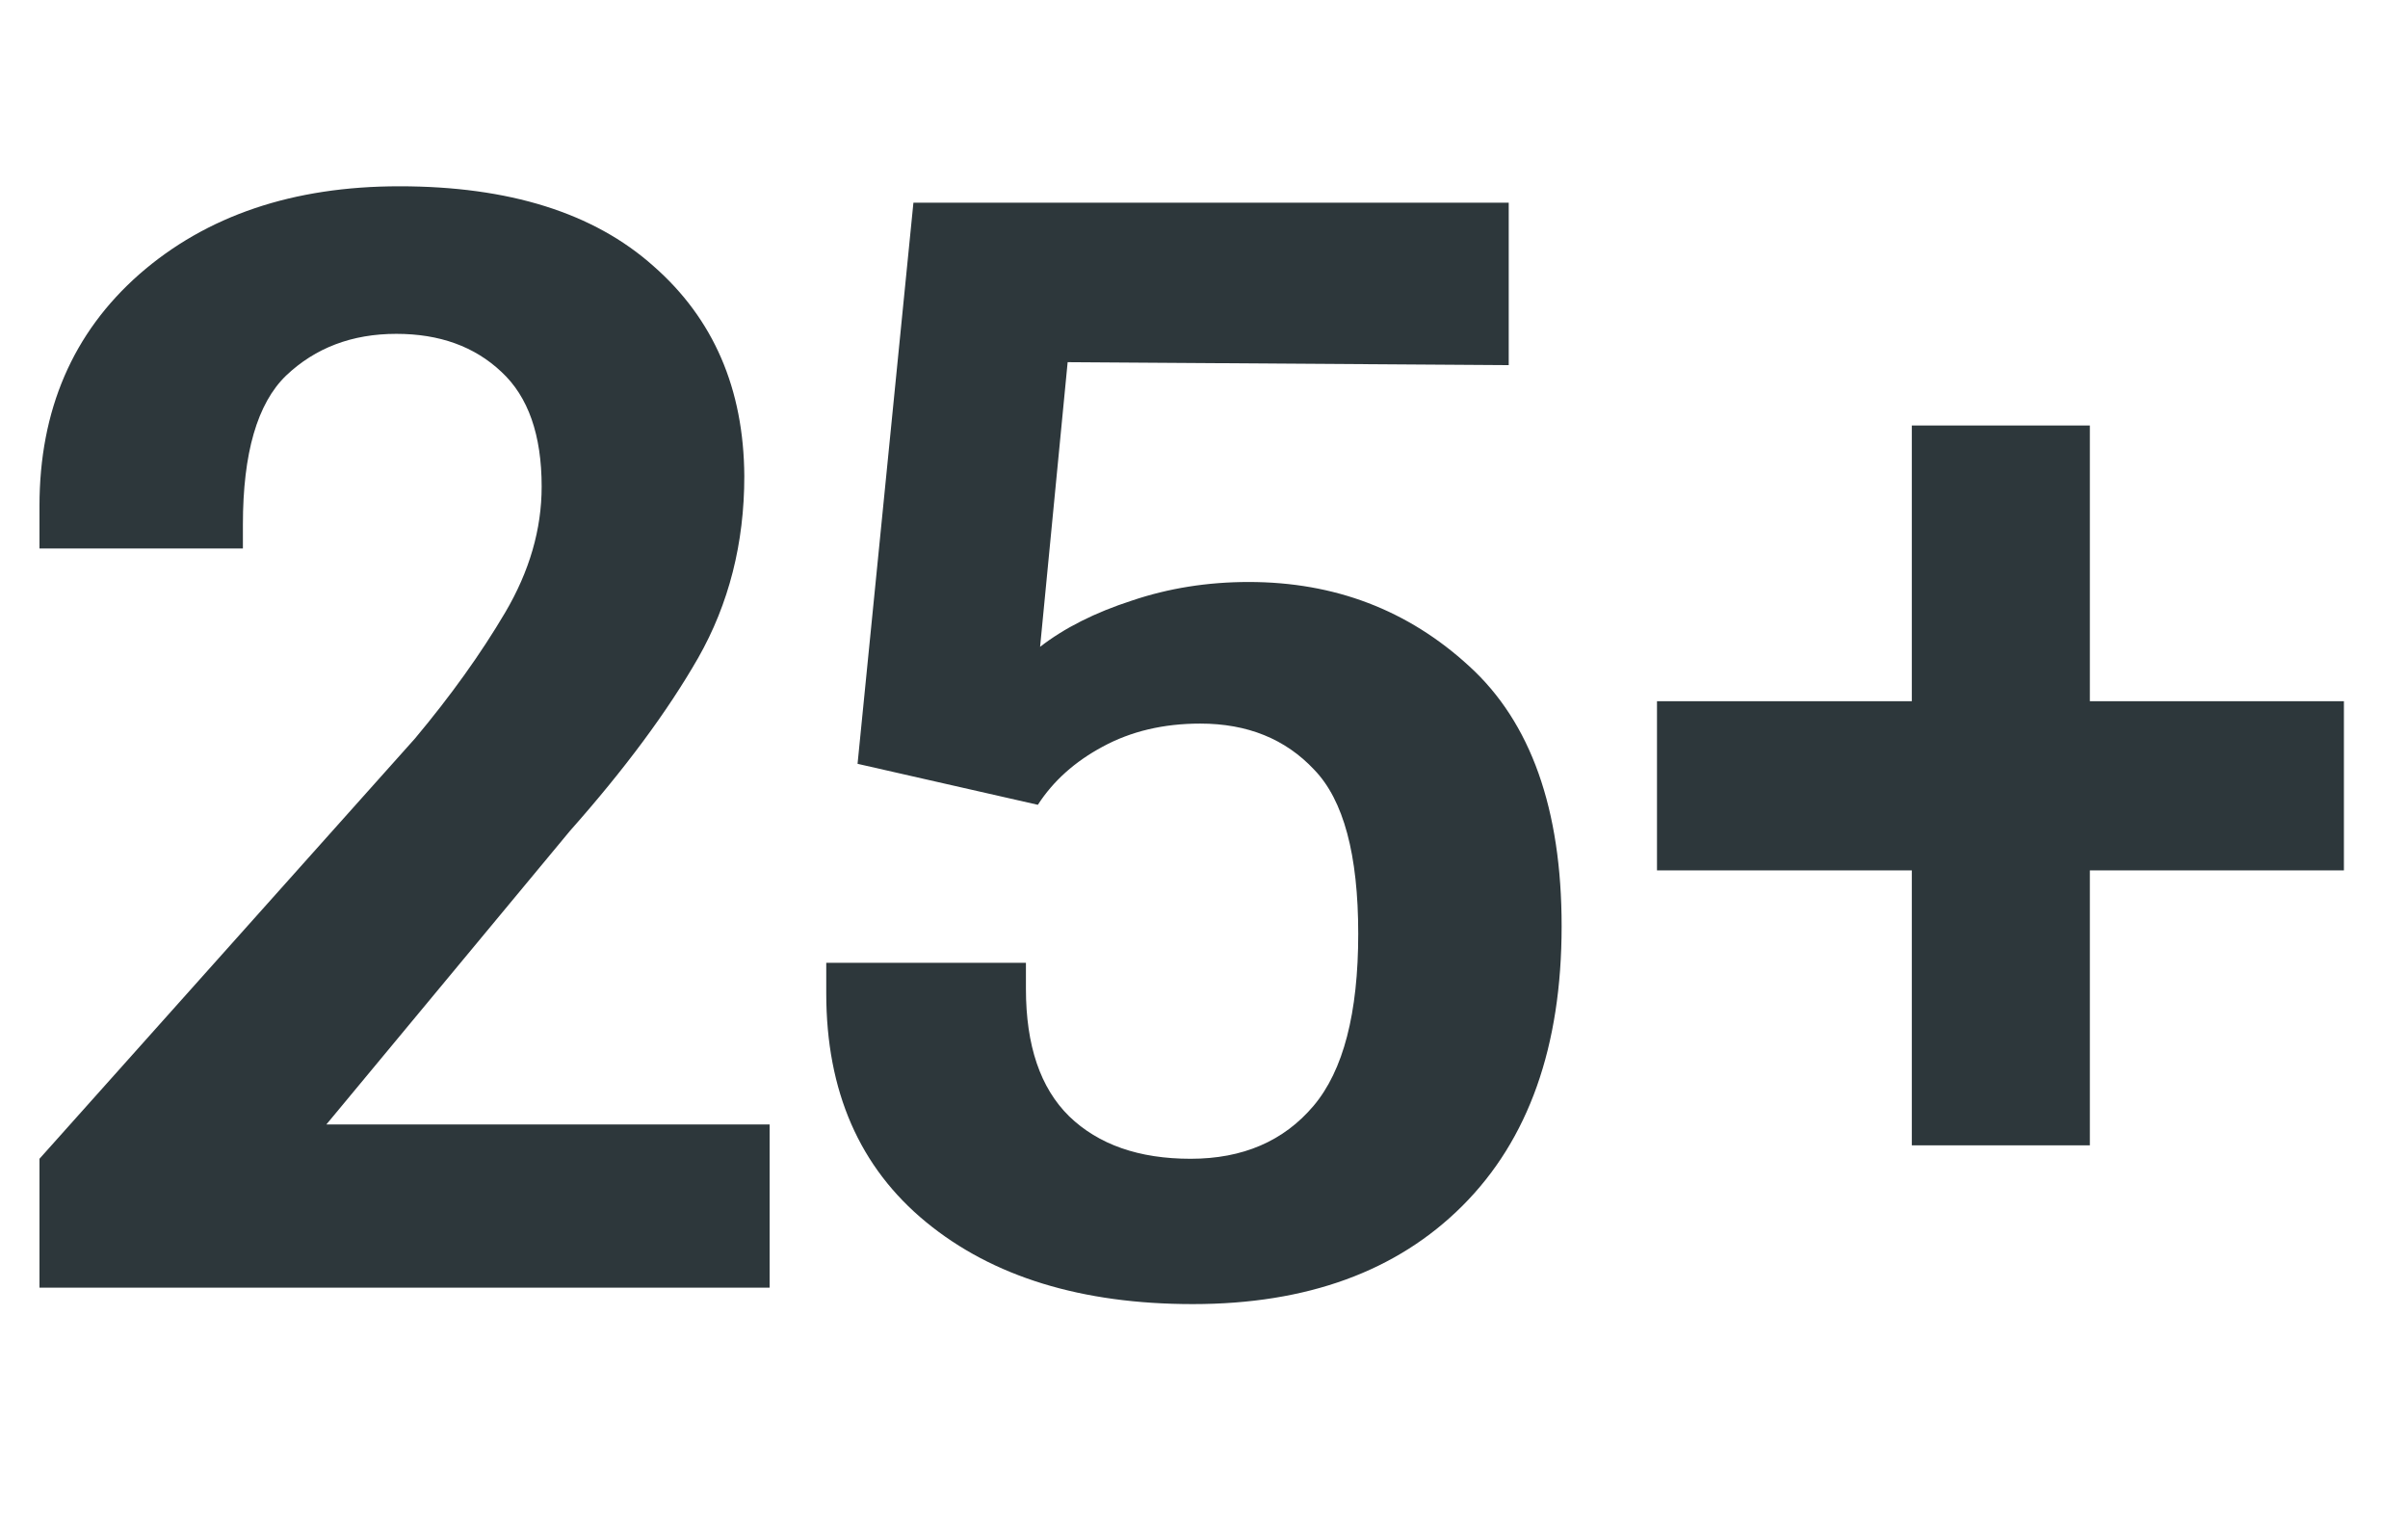
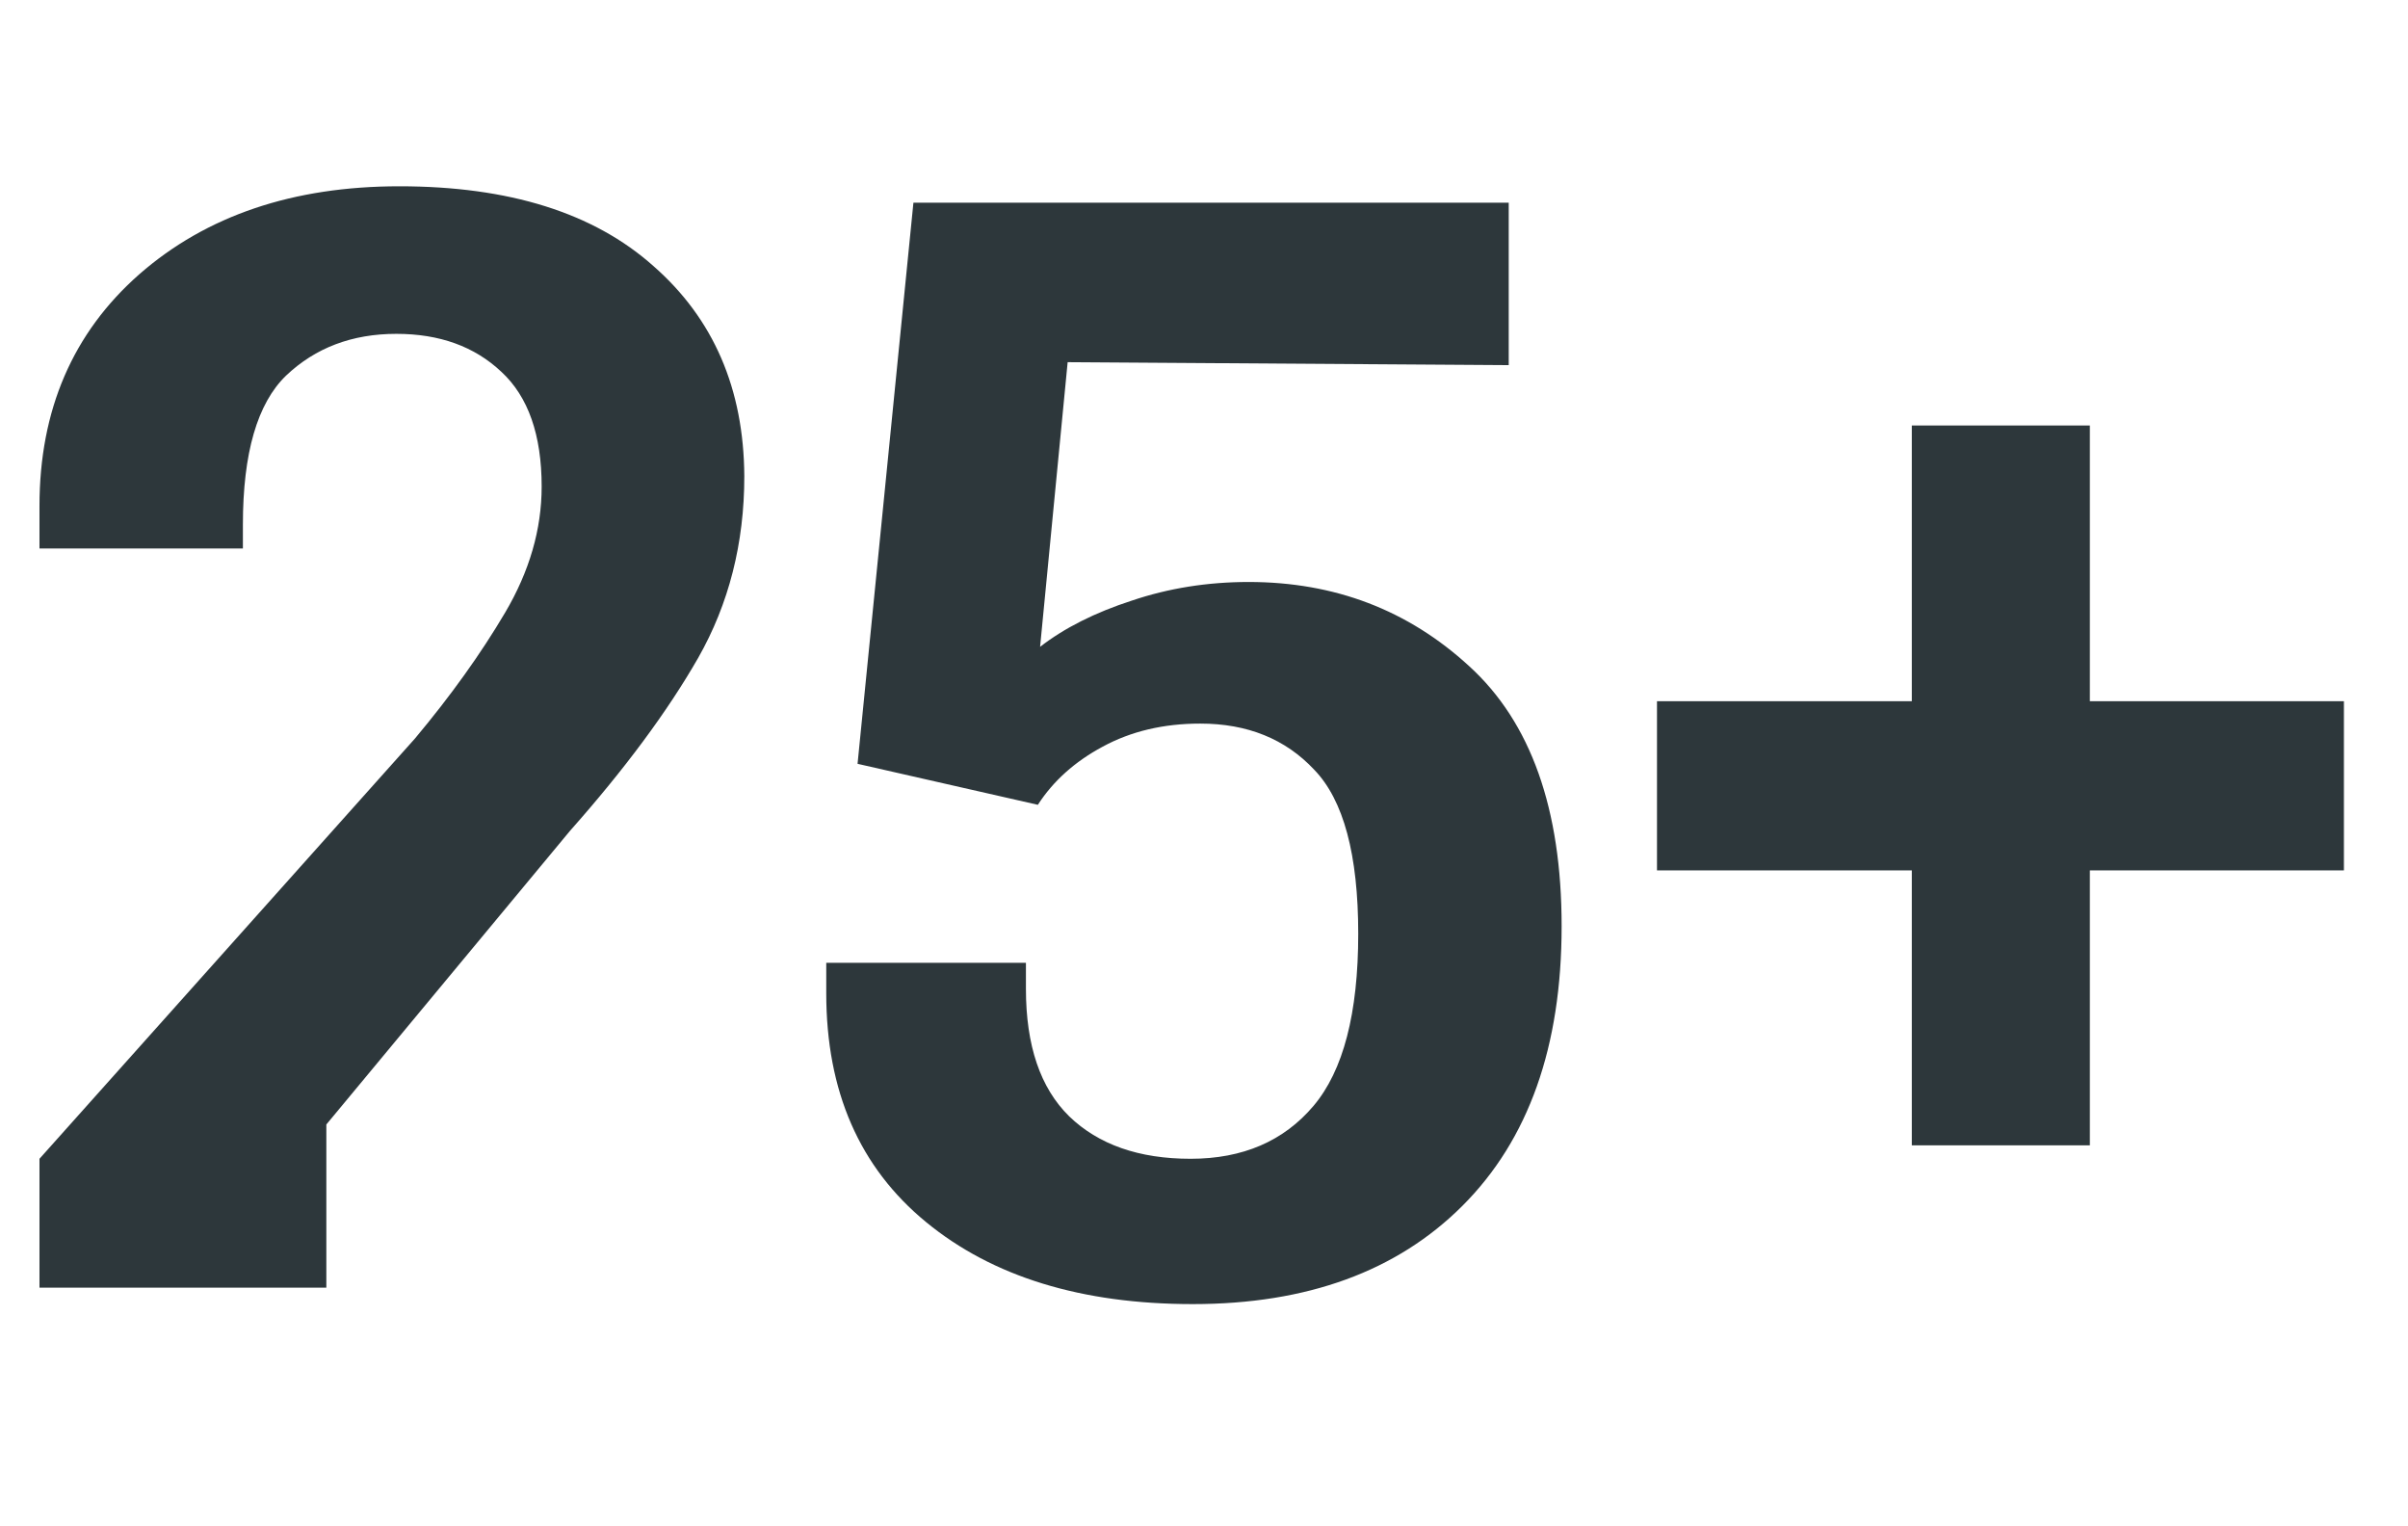
<svg xmlns="http://www.w3.org/2000/svg" width="101" height="64" viewBox="0 0 101 64" fill="none">
-   <path d="M1.656 54V48.594L17.406 30.969C18.906 29.177 20.167 27.417 21.188 25.688C22.208 23.958 22.719 22.198 22.719 20.406C22.719 18.24 22.156 16.635 21.031 15.594C19.906 14.531 18.438 14 16.625 14C14.771 14 13.229 14.583 12 15.75C10.792 16.917 10.188 19 10.188 22V23H1.656V21.219C1.656 17.198 3.052 13.958 5.844 11.5C8.656 9.042 12.292 7.812 16.75 7.812C21.354 7.812 24.906 8.927 27.406 11.156C29.927 13.365 31.198 16.302 31.219 19.969C31.219 22.781 30.573 25.323 29.281 27.594C27.99 29.844 26.198 32.26 23.906 34.844L13.688 47.156H32.281V54H1.656ZM34.656 41.656V40.375H43.031V41.469C43.031 43.844 43.635 45.625 44.844 46.812C46.073 48 47.771 48.594 49.938 48.594C52.125 48.594 53.844 47.854 55.094 46.375C56.344 44.896 56.969 42.49 56.969 39.156C56.969 35.844 56.354 33.552 55.125 32.281C53.917 30.99 52.323 30.344 50.344 30.344C48.802 30.344 47.438 30.667 46.25 31.312C45.083 31.938 44.177 32.75 43.531 33.75L35.969 32.031L38.312 8.5H63.281V15.312L44.781 15.188L43.625 27.125C44.646 26.333 45.927 25.688 47.469 25.188C49.01 24.667 50.646 24.406 52.375 24.406C55.979 24.406 59.062 25.583 61.625 27.938C64.208 30.292 65.5 33.927 65.5 38.844C65.5 43.885 64.115 47.792 61.344 50.562C58.594 53.312 54.823 54.688 50.031 54.688C45.365 54.688 41.635 53.542 38.844 51.25C36.052 48.958 34.656 45.76 34.656 41.656ZM69.5 36.5V29.406H98.312V36.5H69.5ZM80.188 48.031V17.844H87.656V48.031H80.188Z" fill="#2D373B" />
+   <path d="M1.656 54V48.594L17.406 30.969C18.906 29.177 20.167 27.417 21.188 25.688C22.208 23.958 22.719 22.198 22.719 20.406C22.719 18.24 22.156 16.635 21.031 15.594C19.906 14.531 18.438 14 16.625 14C14.771 14 13.229 14.583 12 15.75C10.792 16.917 10.188 19 10.188 22V23H1.656V21.219C1.656 17.198 3.052 13.958 5.844 11.5C8.656 9.042 12.292 7.812 16.75 7.812C21.354 7.812 24.906 8.927 27.406 11.156C29.927 13.365 31.198 16.302 31.219 19.969C31.219 22.781 30.573 25.323 29.281 27.594C27.99 29.844 26.198 32.26 23.906 34.844L13.688 47.156V54H1.656ZM34.656 41.656V40.375H43.031V41.469C43.031 43.844 43.635 45.625 44.844 46.812C46.073 48 47.771 48.594 49.938 48.594C52.125 48.594 53.844 47.854 55.094 46.375C56.344 44.896 56.969 42.49 56.969 39.156C56.969 35.844 56.354 33.552 55.125 32.281C53.917 30.99 52.323 30.344 50.344 30.344C48.802 30.344 47.438 30.667 46.25 31.312C45.083 31.938 44.177 32.75 43.531 33.75L35.969 32.031L38.312 8.5H63.281V15.312L44.781 15.188L43.625 27.125C44.646 26.333 45.927 25.688 47.469 25.188C49.01 24.667 50.646 24.406 52.375 24.406C55.979 24.406 59.062 25.583 61.625 27.938C64.208 30.292 65.5 33.927 65.5 38.844C65.5 43.885 64.115 47.792 61.344 50.562C58.594 53.312 54.823 54.688 50.031 54.688C45.365 54.688 41.635 53.542 38.844 51.25C36.052 48.958 34.656 45.76 34.656 41.656ZM69.5 36.5V29.406H98.312V36.5H69.5ZM80.188 48.031V17.844H87.656V48.031H80.188Z" fill="#2D373B" />
</svg>